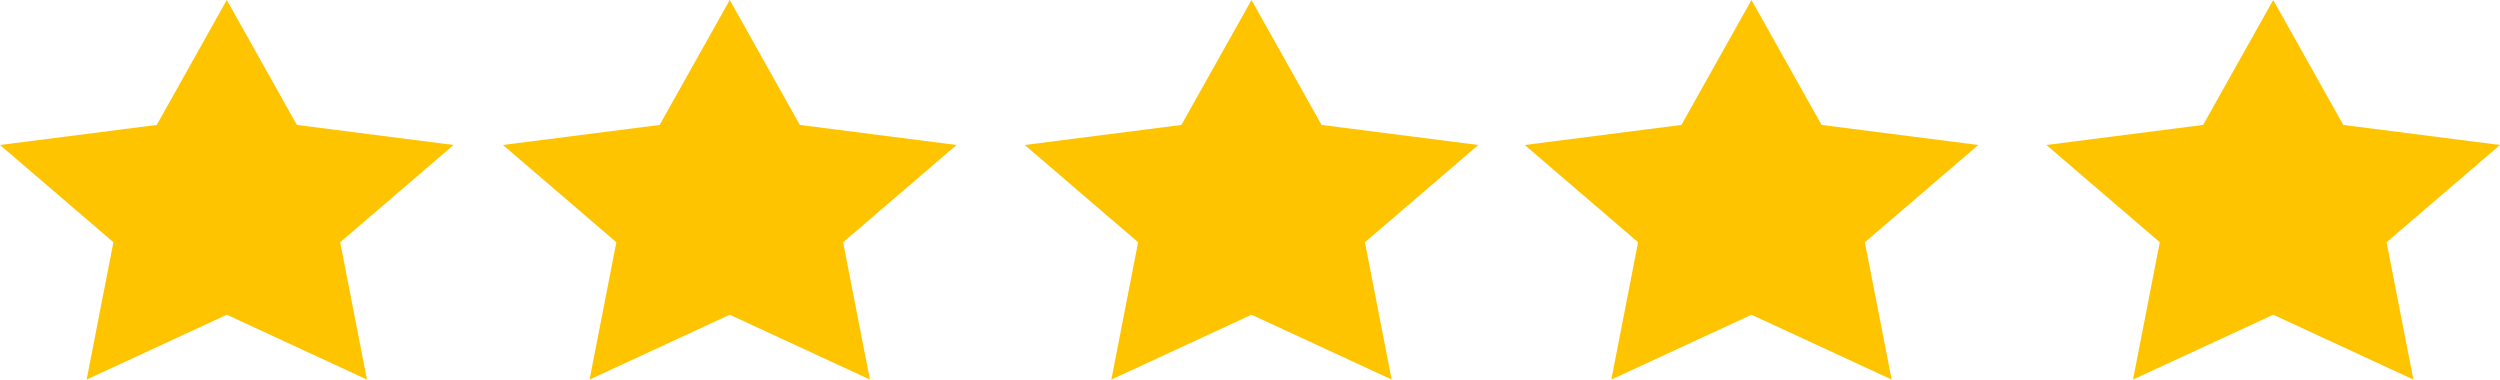
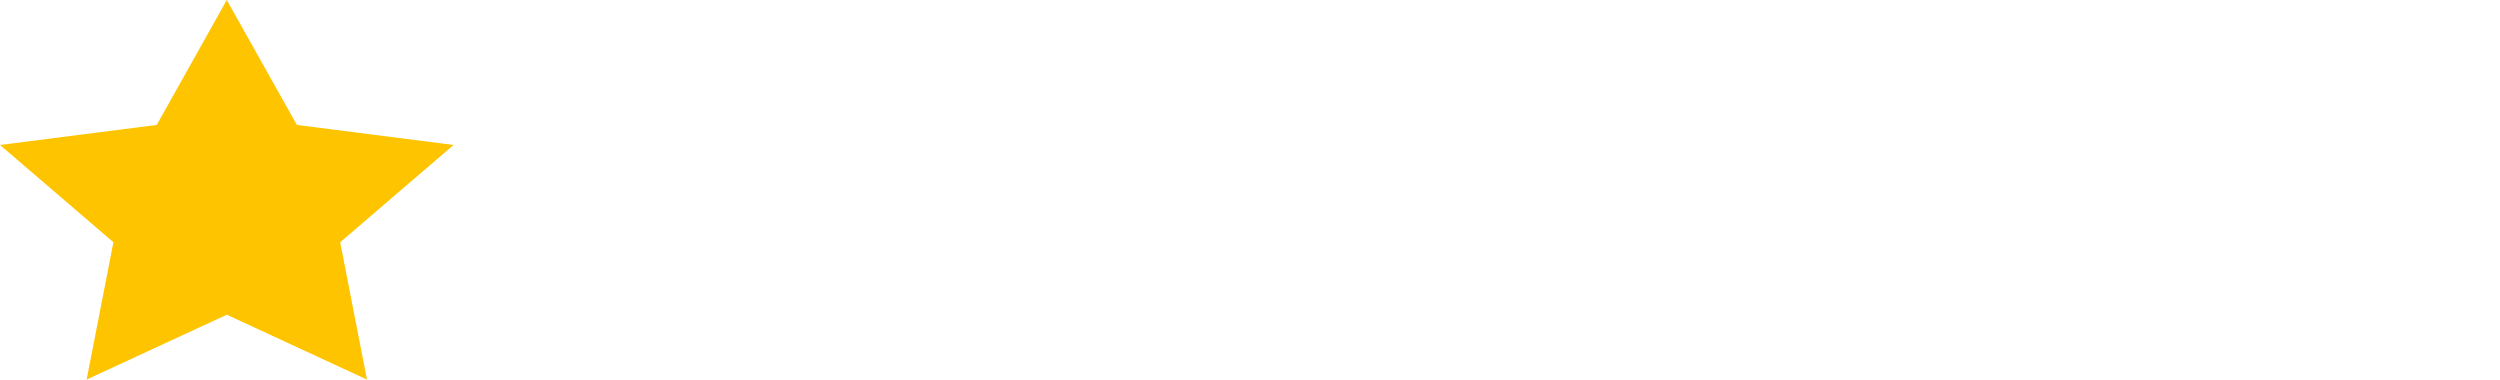
<svg xmlns="http://www.w3.org/2000/svg" id="icon-review-stars" width="202.349" height="30.72" viewBox="0 0 202.349 30.72">
  <path id="Shape_4" data-name="Shape 4" d="M1999.365,2704.989l5.673,10.111,12.683,1.623-9.177,7.872,2.166,11.115-11.344-5.248-11.345,5.248,2.167-11.115-9.178-7.872,12.686-1.623Z" transform="translate(-1981.009 -2704.989)" fill="#ffc400" />
-   <path id="Shape_4_copy_5" data-name="Shape 4 copy 5" d="M2103.837,2704.989l5.673,10.111,12.684,1.623-9.18,7.872,2.168,11.115-11.345-5.248-11.344,5.248,2.165-11.115-9.178-7.872,12.685-1.623Z" transform="translate(-1962.073 -2704.989)" fill="#ffc400" />
-   <path id="Shape_4_copy_6" data-name="Shape 4 copy 6" d="M2069.577,2704.989l5.672,10.111,12.685,1.623-9.177,7.872,2.165,11.115-11.344-5.248-11.345,5.248,2.166-11.115-9.177-7.872,12.682-1.623Z" transform="translate(-1968.282 -2704.989)" fill="#ffc400" />
-   <path id="Shape_4_copy_7" data-name="Shape 4 copy 7" d="M2033.827,2704.989l5.673,10.111,12.684,1.623-9.18,7.872,2.167,11.115-11.346-5.248-11.344,5.248,2.167-11.115-9.179-7.872,12.684-1.623Z" transform="translate(-1974.762 -2704.989)" fill="#ffc400" />
-   <path id="Shape_4_copy_4" data-name="Shape 4 copy 4" d="M2139.586,2704.989l5.672,10.111,12.684,1.623-9.179,7.872,2.168,11.115-11.345-5.248-11.346,5.248,2.167-11.115-9.179-7.872,12.686-1.623Z" transform="translate(-1955.594 -2704.989)" fill="#ffc400" />
+   <path id="Shape_4_copy_7" data-name="Shape 4 copy 7" d="M2033.827,2704.989Z" transform="translate(-1974.762 -2704.989)" fill="#ffc400" />
</svg>